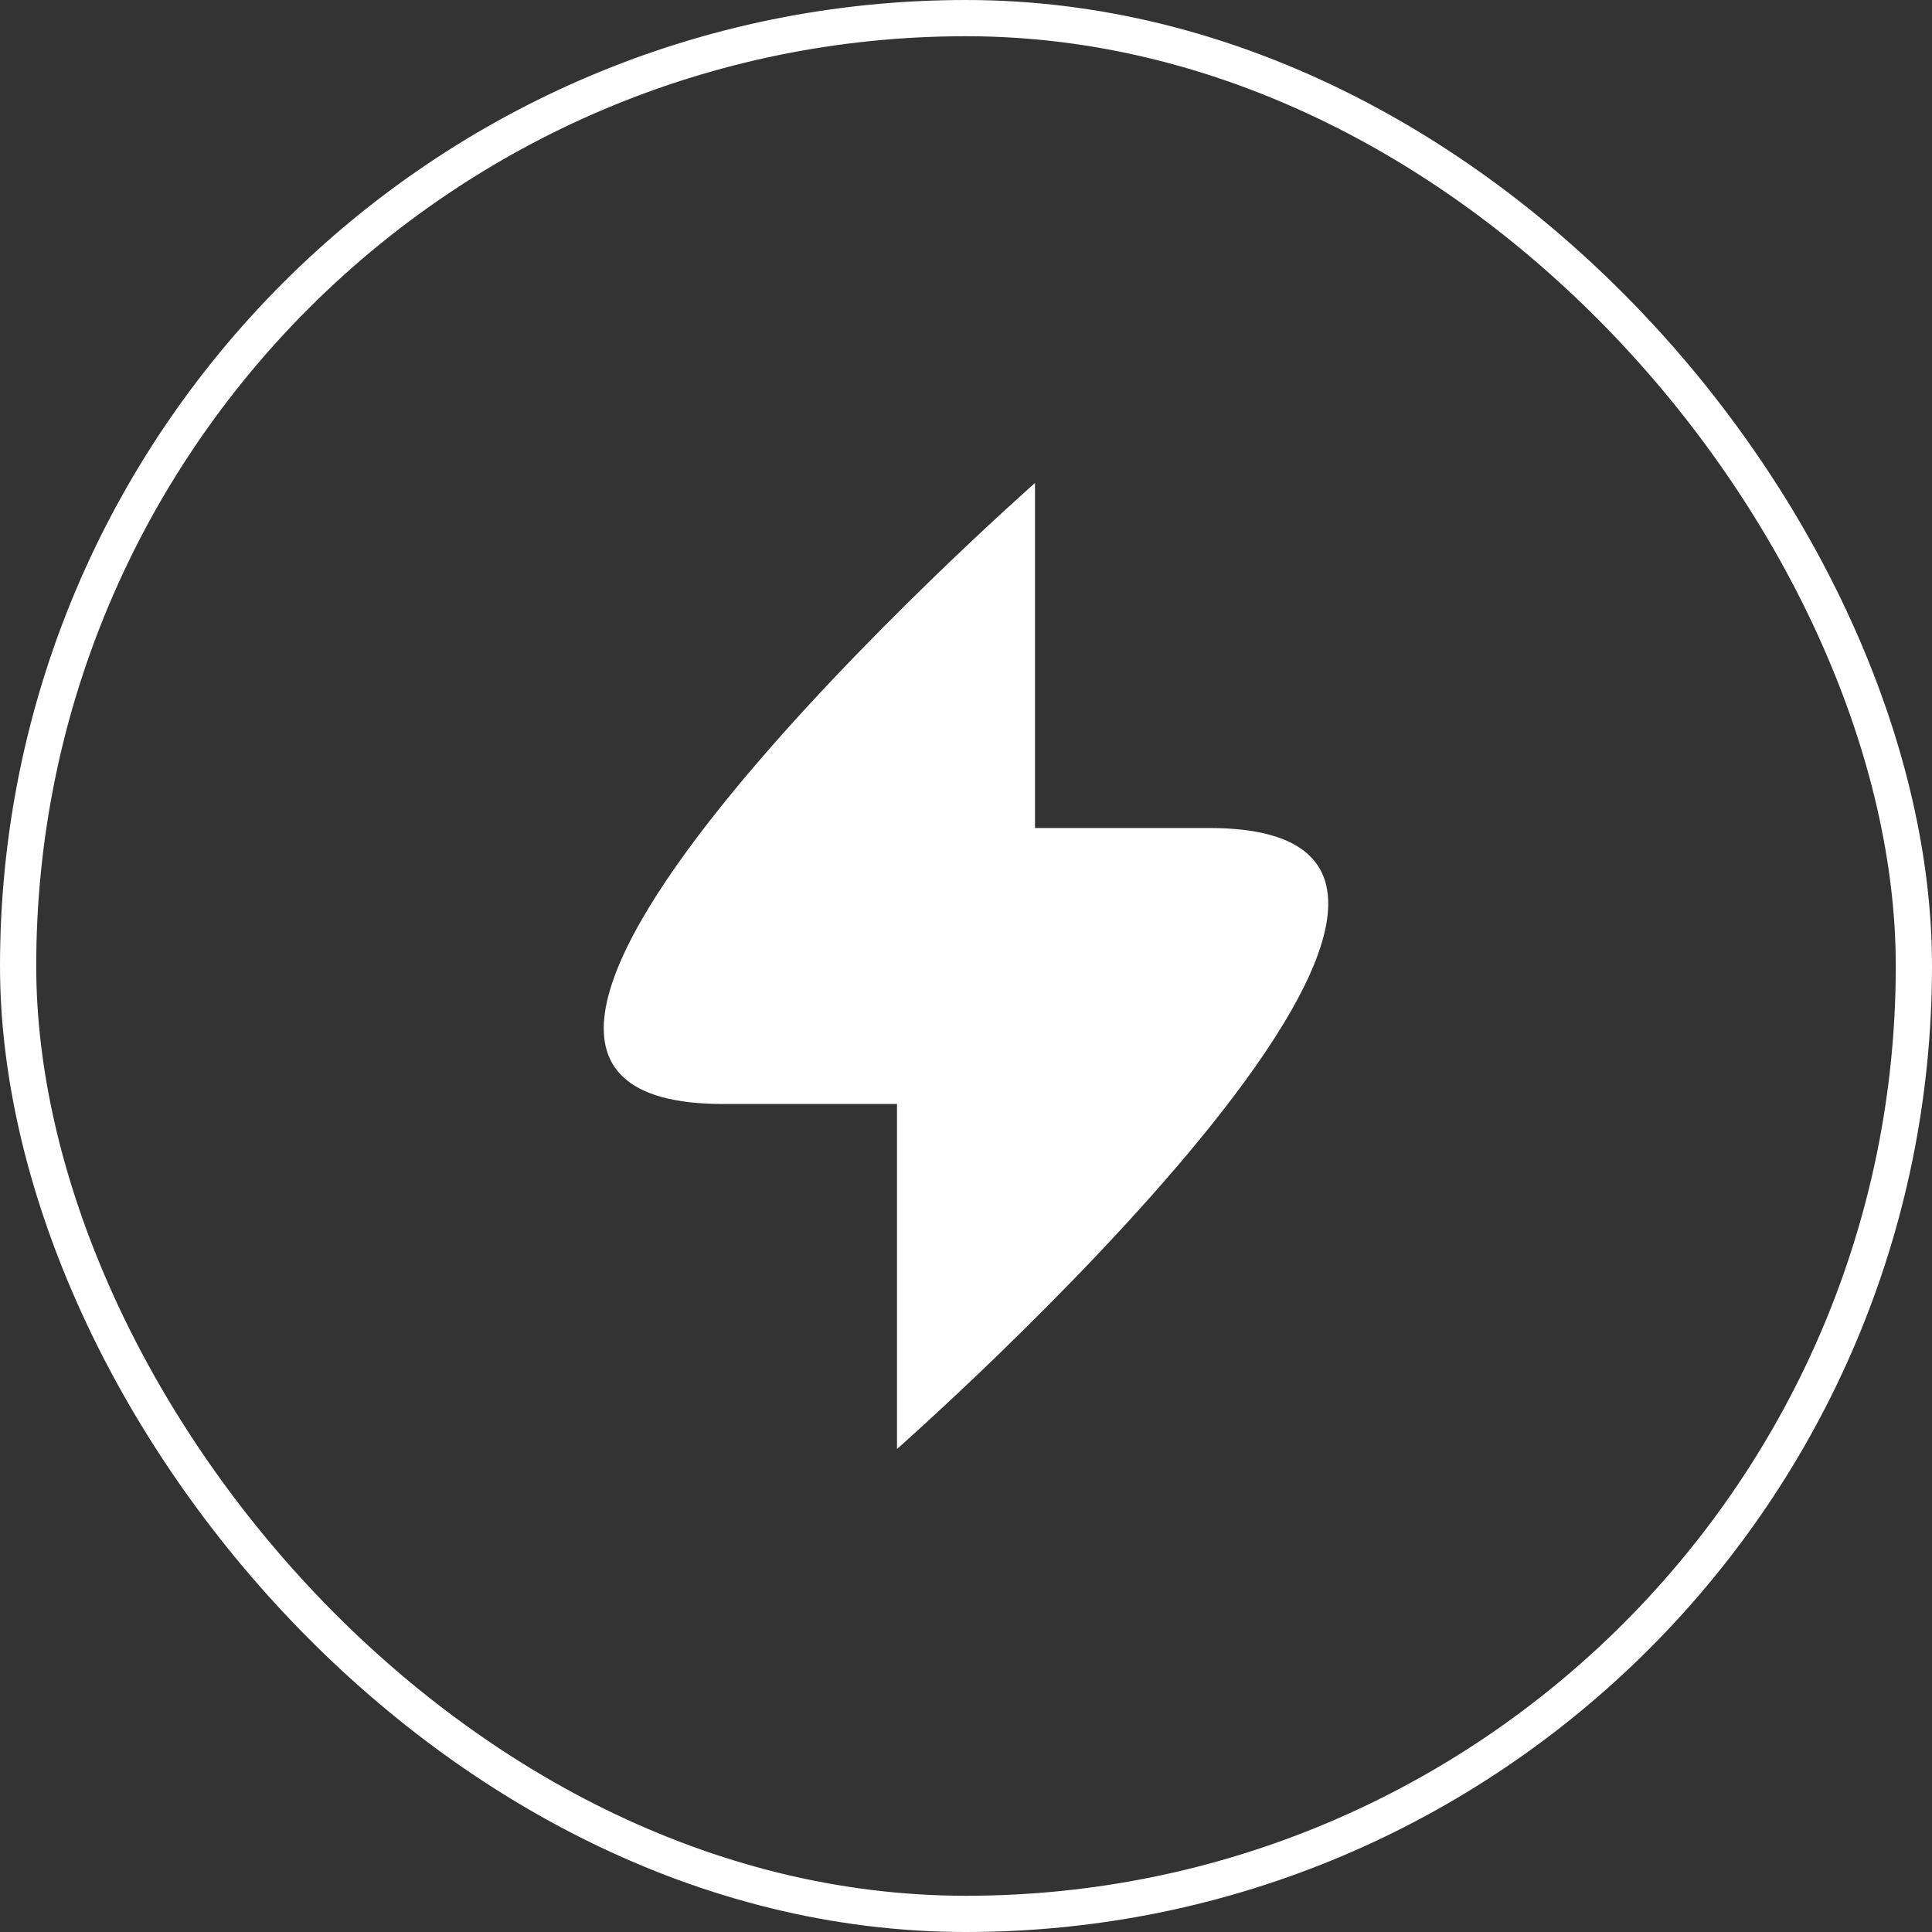
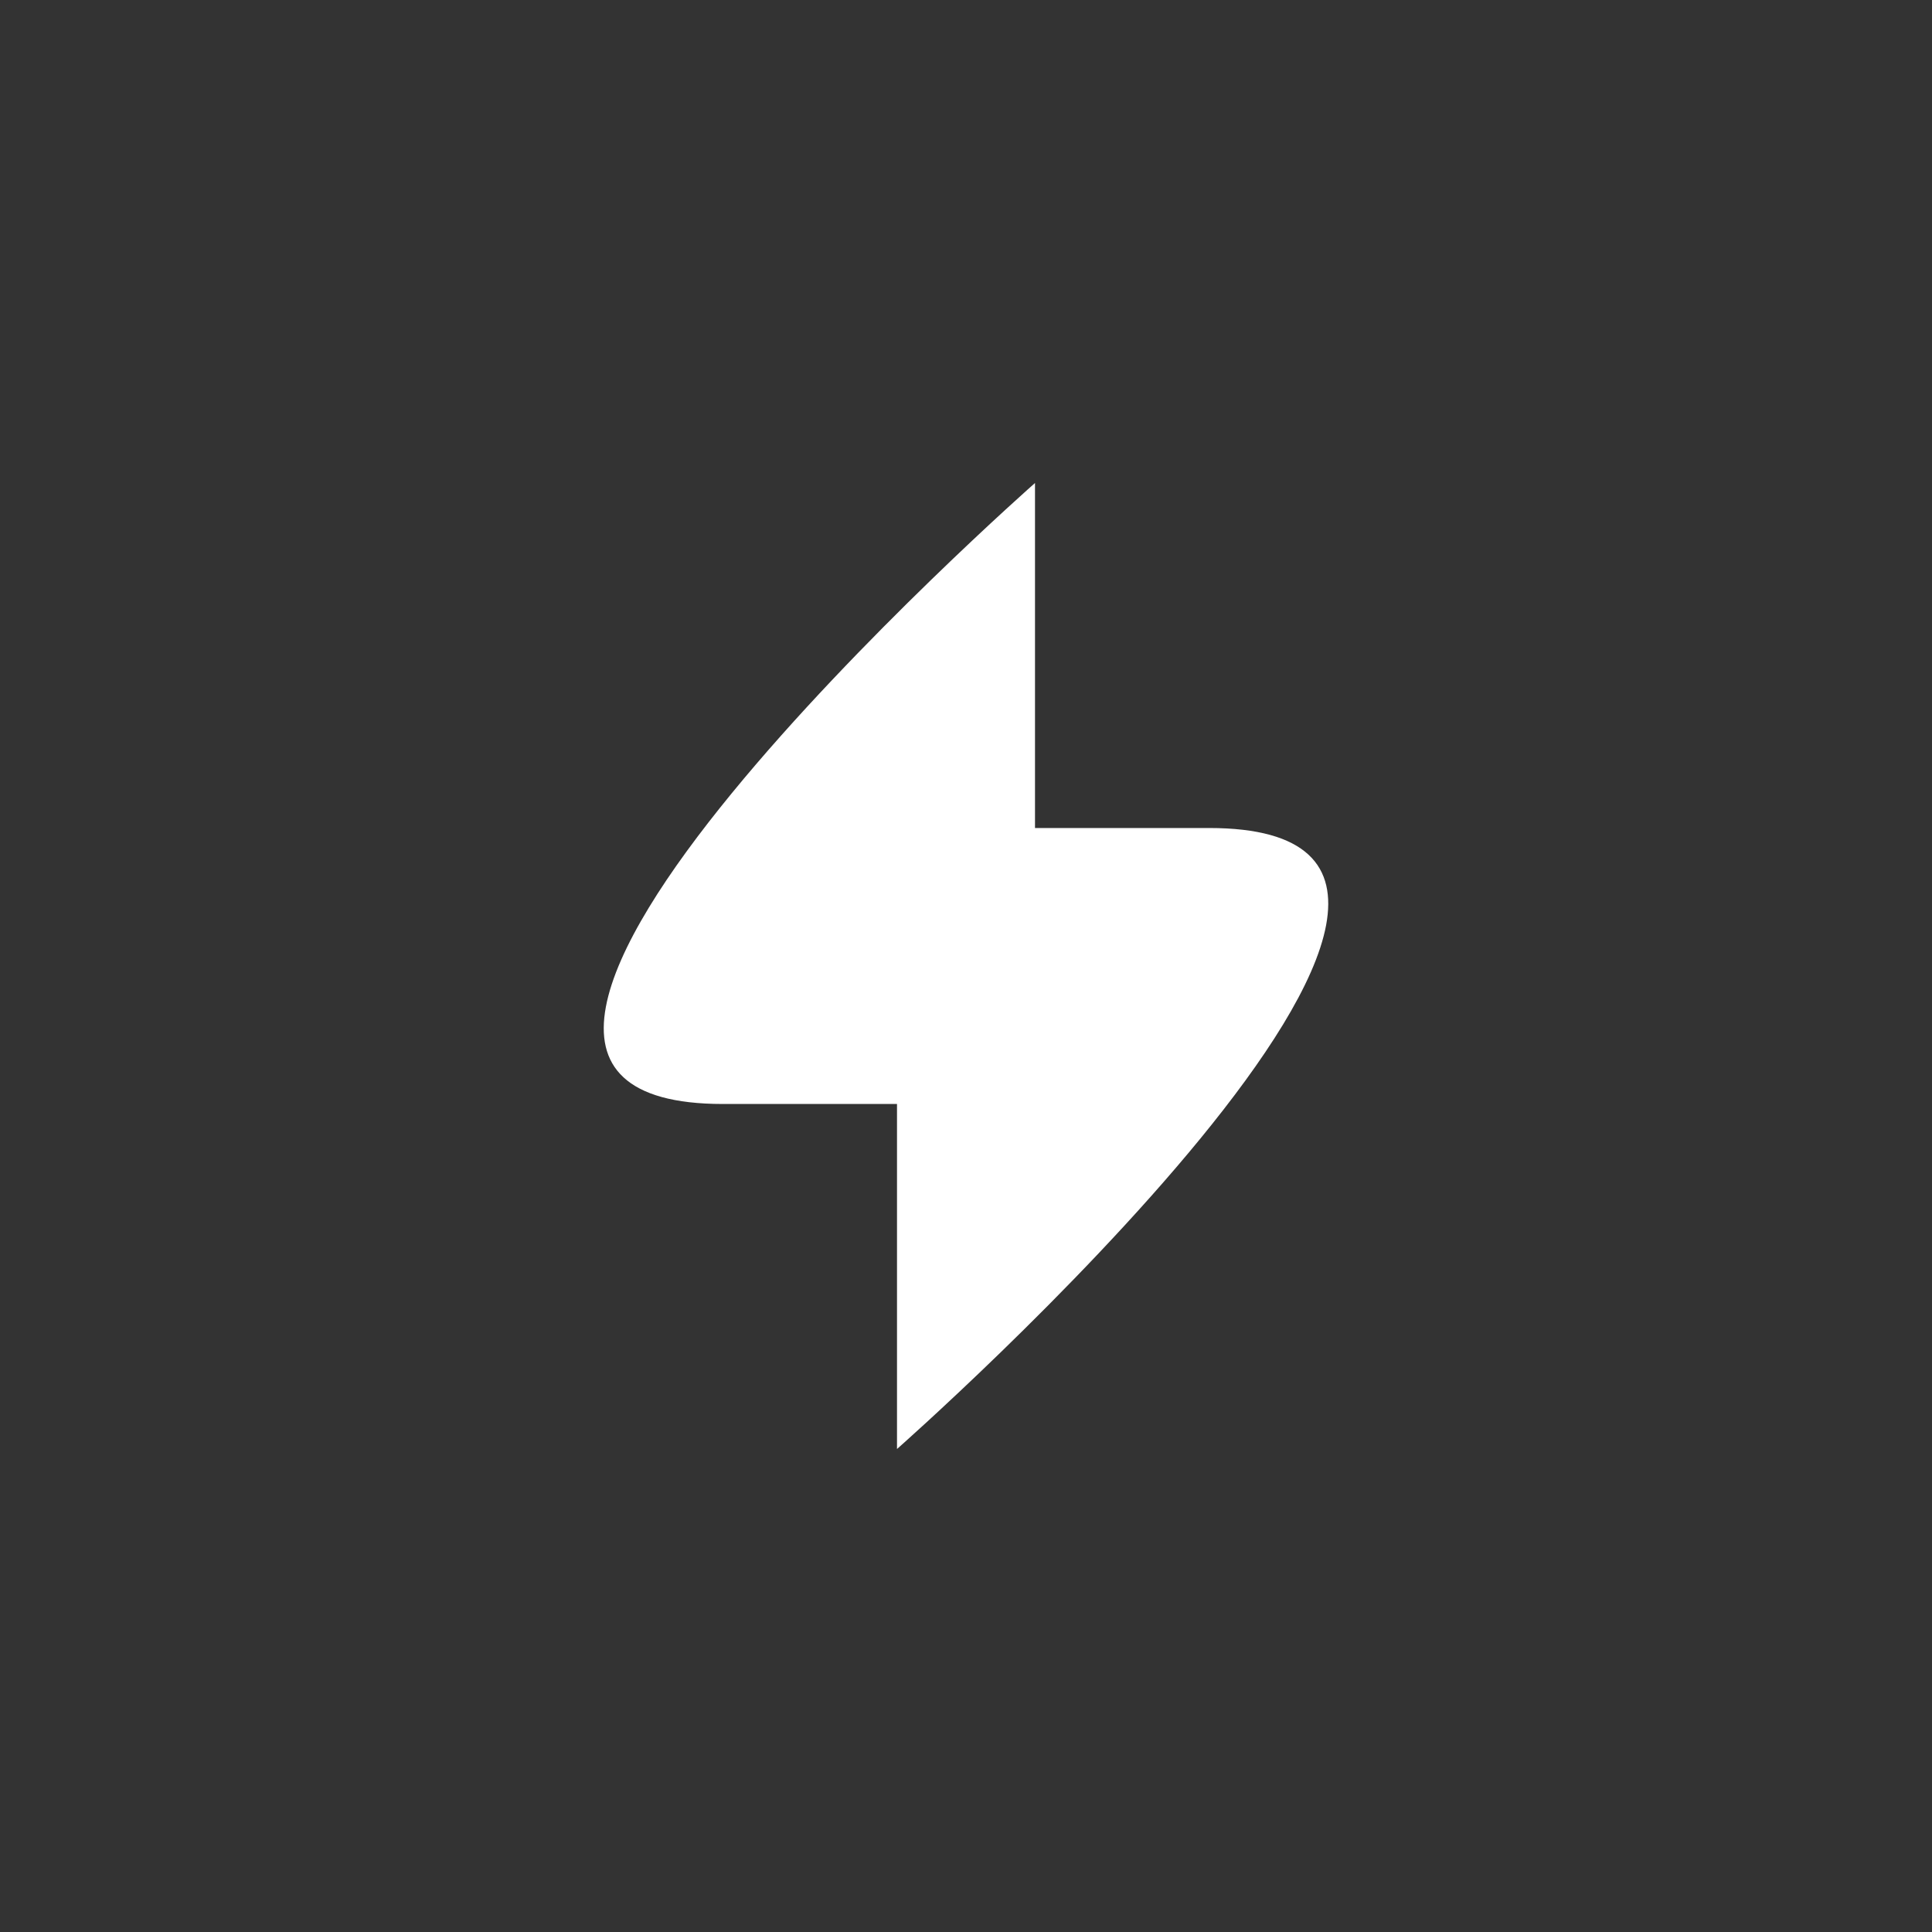
<svg xmlns="http://www.w3.org/2000/svg" width="80" height="80" viewBox="0 0 80 80" fill="none">
  <rect x="0" y="0" width="80" height="80" fill="#333333" stroke="none" />
-   <rect x="0.75" y="0.75" width="78.5" height="78.5" rx="39.25" stroke="white" stroke-width="1.5" />
  <path fill-rule="evenodd" clip-rule="evenodd" d="M37.143 45.714L29.935 45.714C13.658 45.714 42.857 20 42.857 20L42.857 34.286H50.065C66.341 34.286 37.143 60 37.143 60V45.714Z" fill="white" />
</svg>